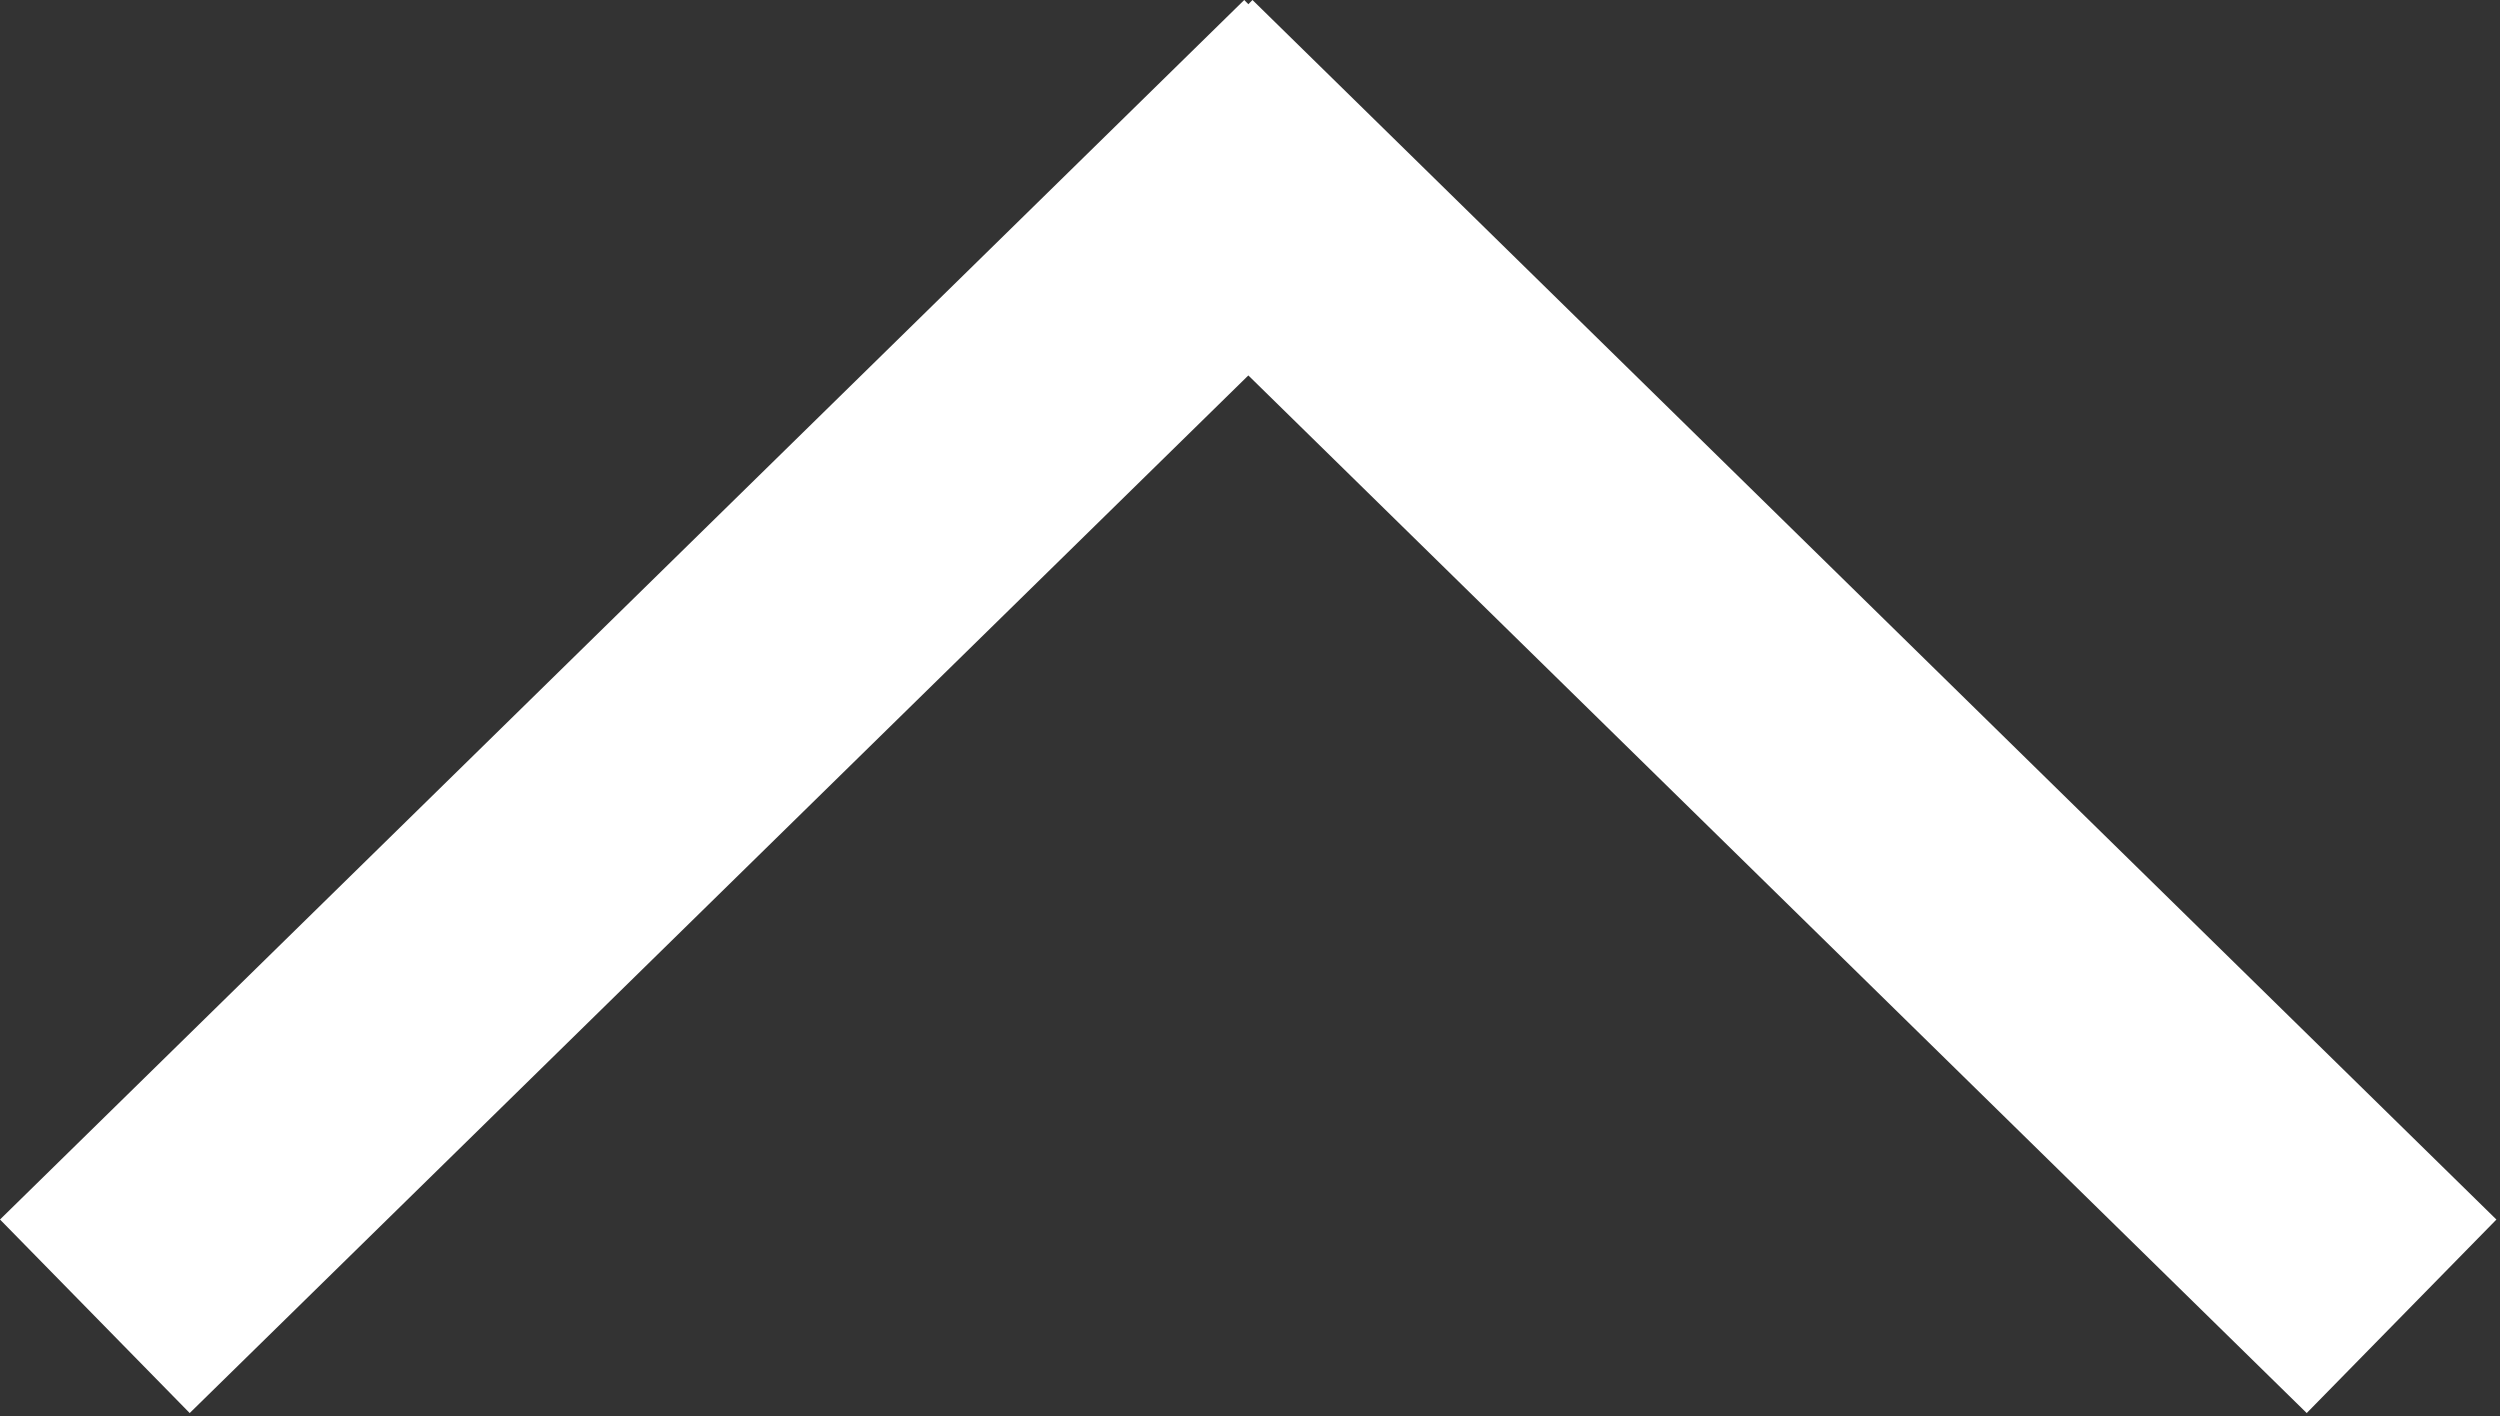
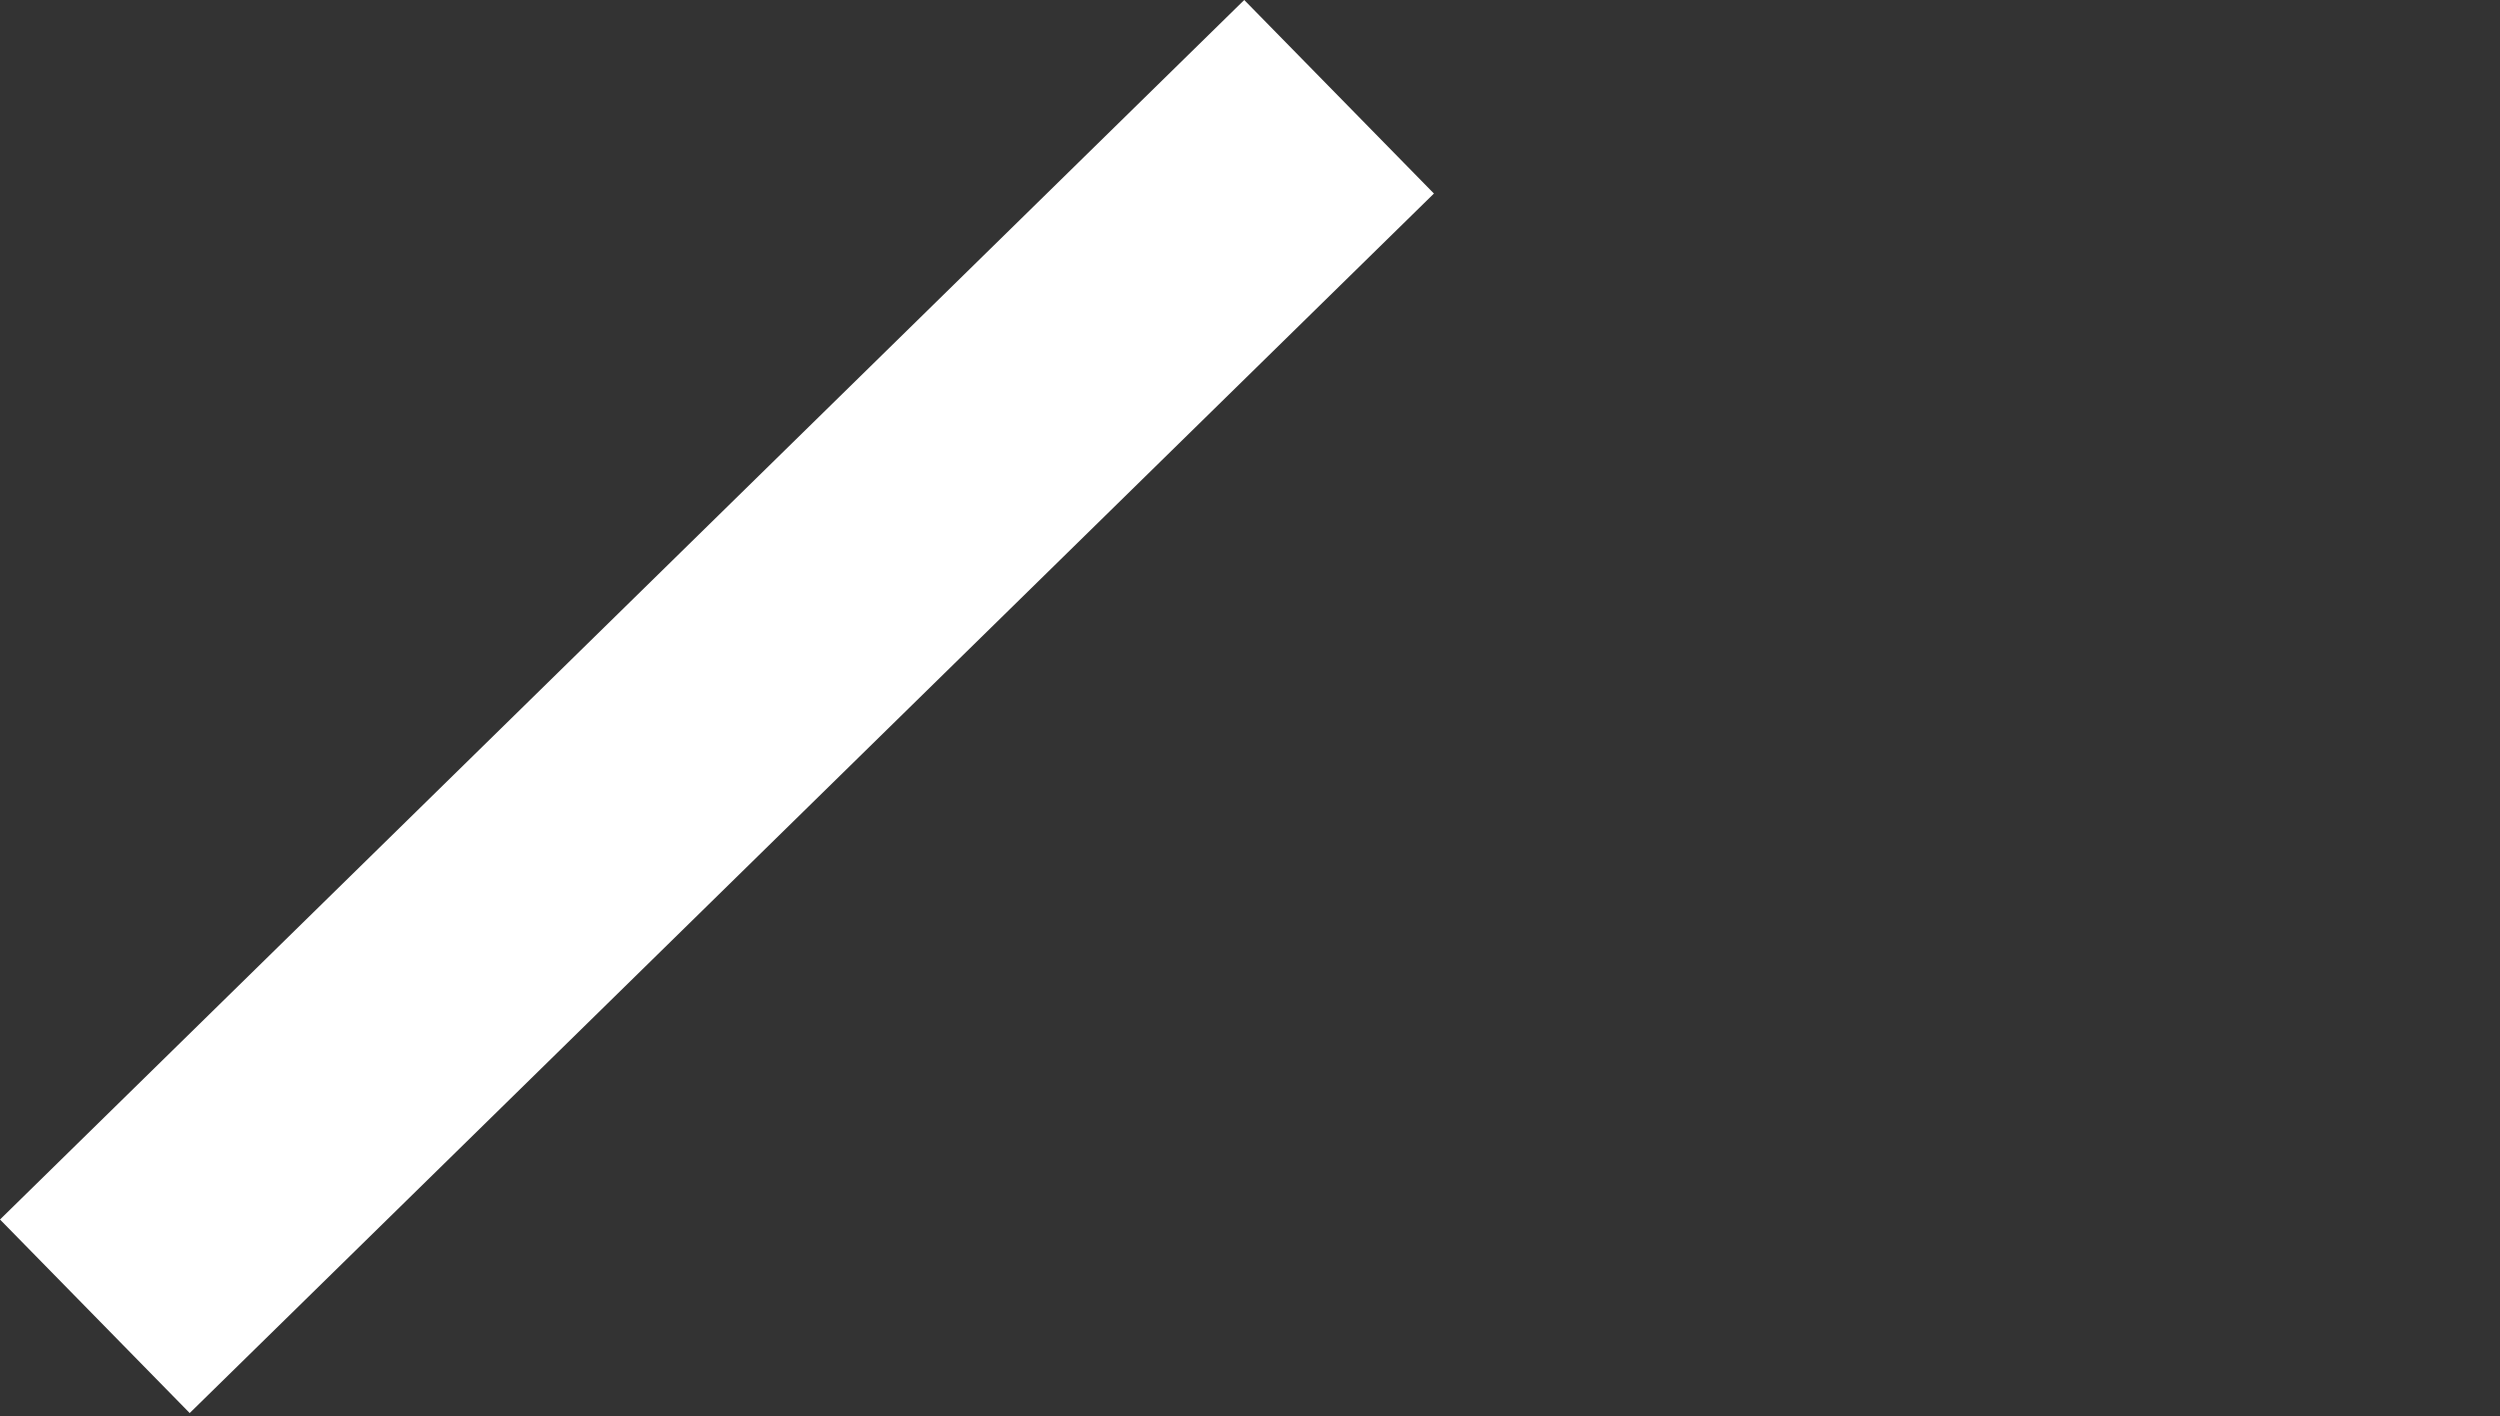
<svg xmlns="http://www.w3.org/2000/svg" width="369" height="209" viewBox="0 0 369 209" fill="none">
  <rect x="0" y="0" width="369" height="209" fill="#333333" stroke="none" />
  <line x1="197.648" y1="14.283" x2="14" y2="194.283" stroke="white" stroke-width="40" />
-   <line y1="-20" x2="257.151" y2="-20" transform="matrix(0.714 0.7 0.7 -0.714 184.865 0)" stroke="white" stroke-width="40" />
</svg>